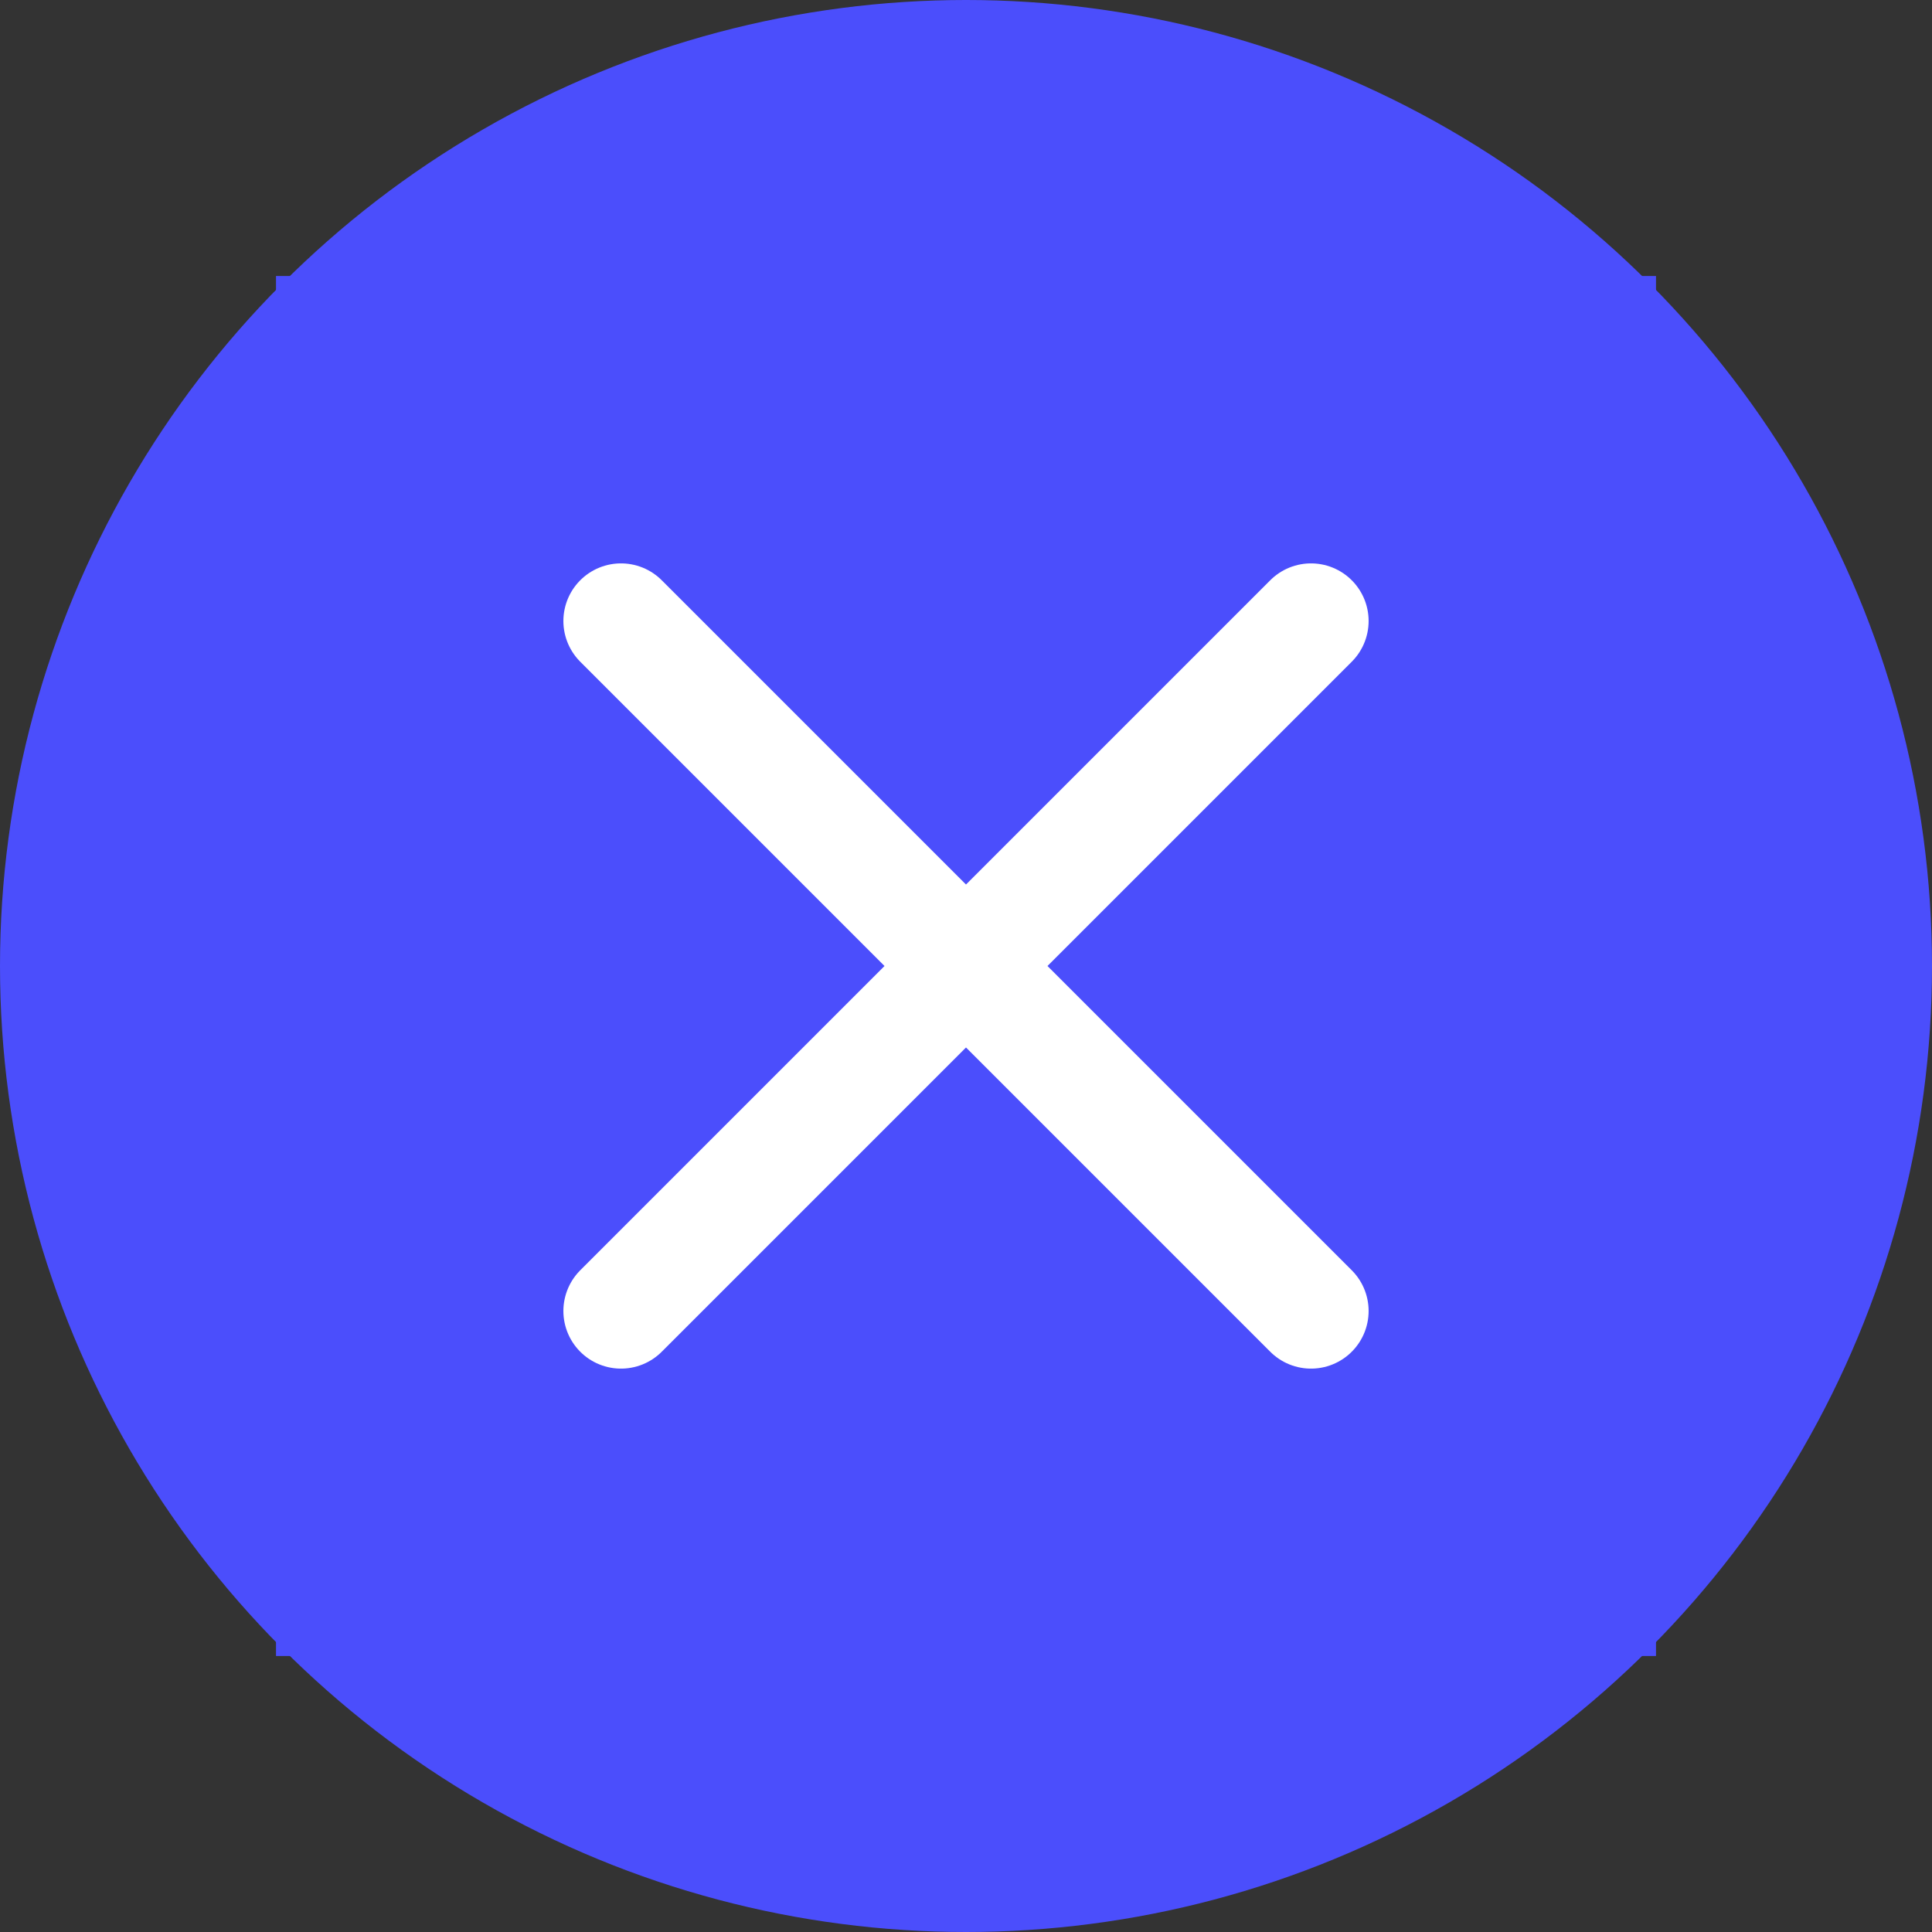
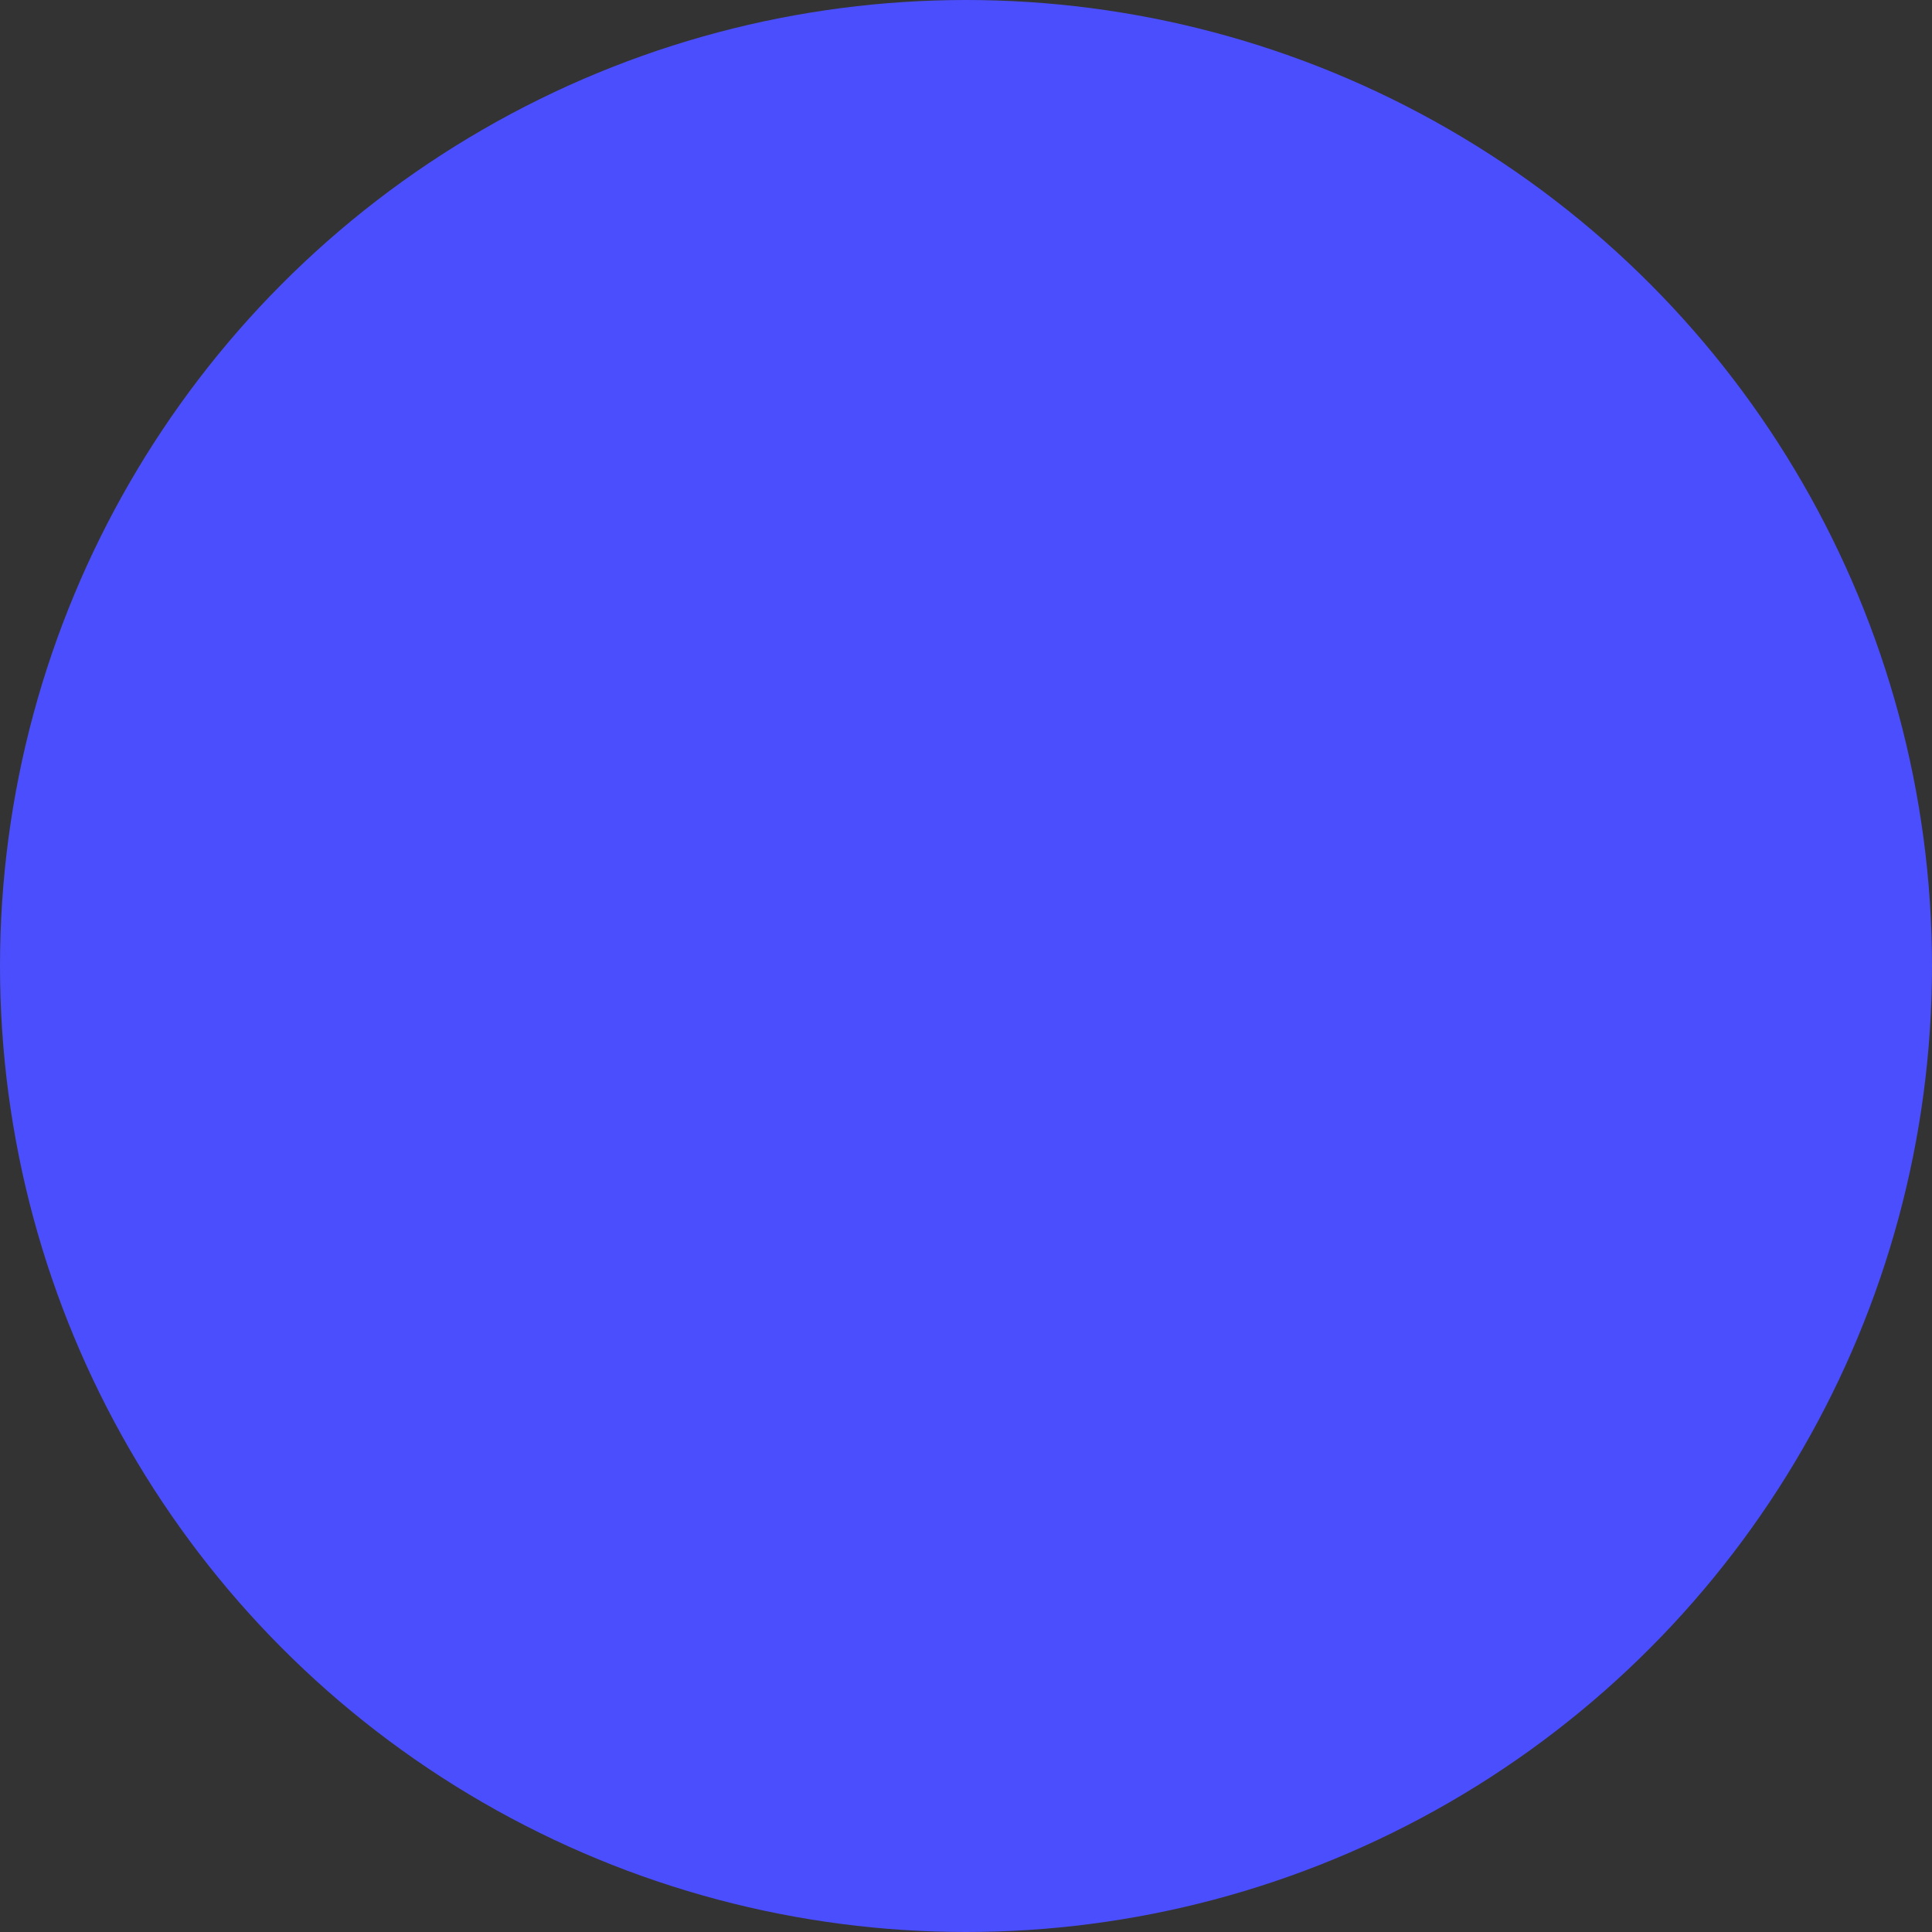
<svg xmlns="http://www.w3.org/2000/svg" width="28" height="28" viewBox="0 0 28 28" fill="none">
  <rect x="0" y="0" width="28" height="28" fill="#333333" stroke="none" />
  <circle cx="14" cy="14" r="14" fill="#4B4EFC" />
-   <rect width="20" height="20" transform="translate(4 4)" fill="#4B4EFC" />
-   <path d="M9 19L19 9M9 9L19 19" stroke="white" stroke-width="1.67" stroke-linecap="round" stroke-linejoin="round" />
</svg>